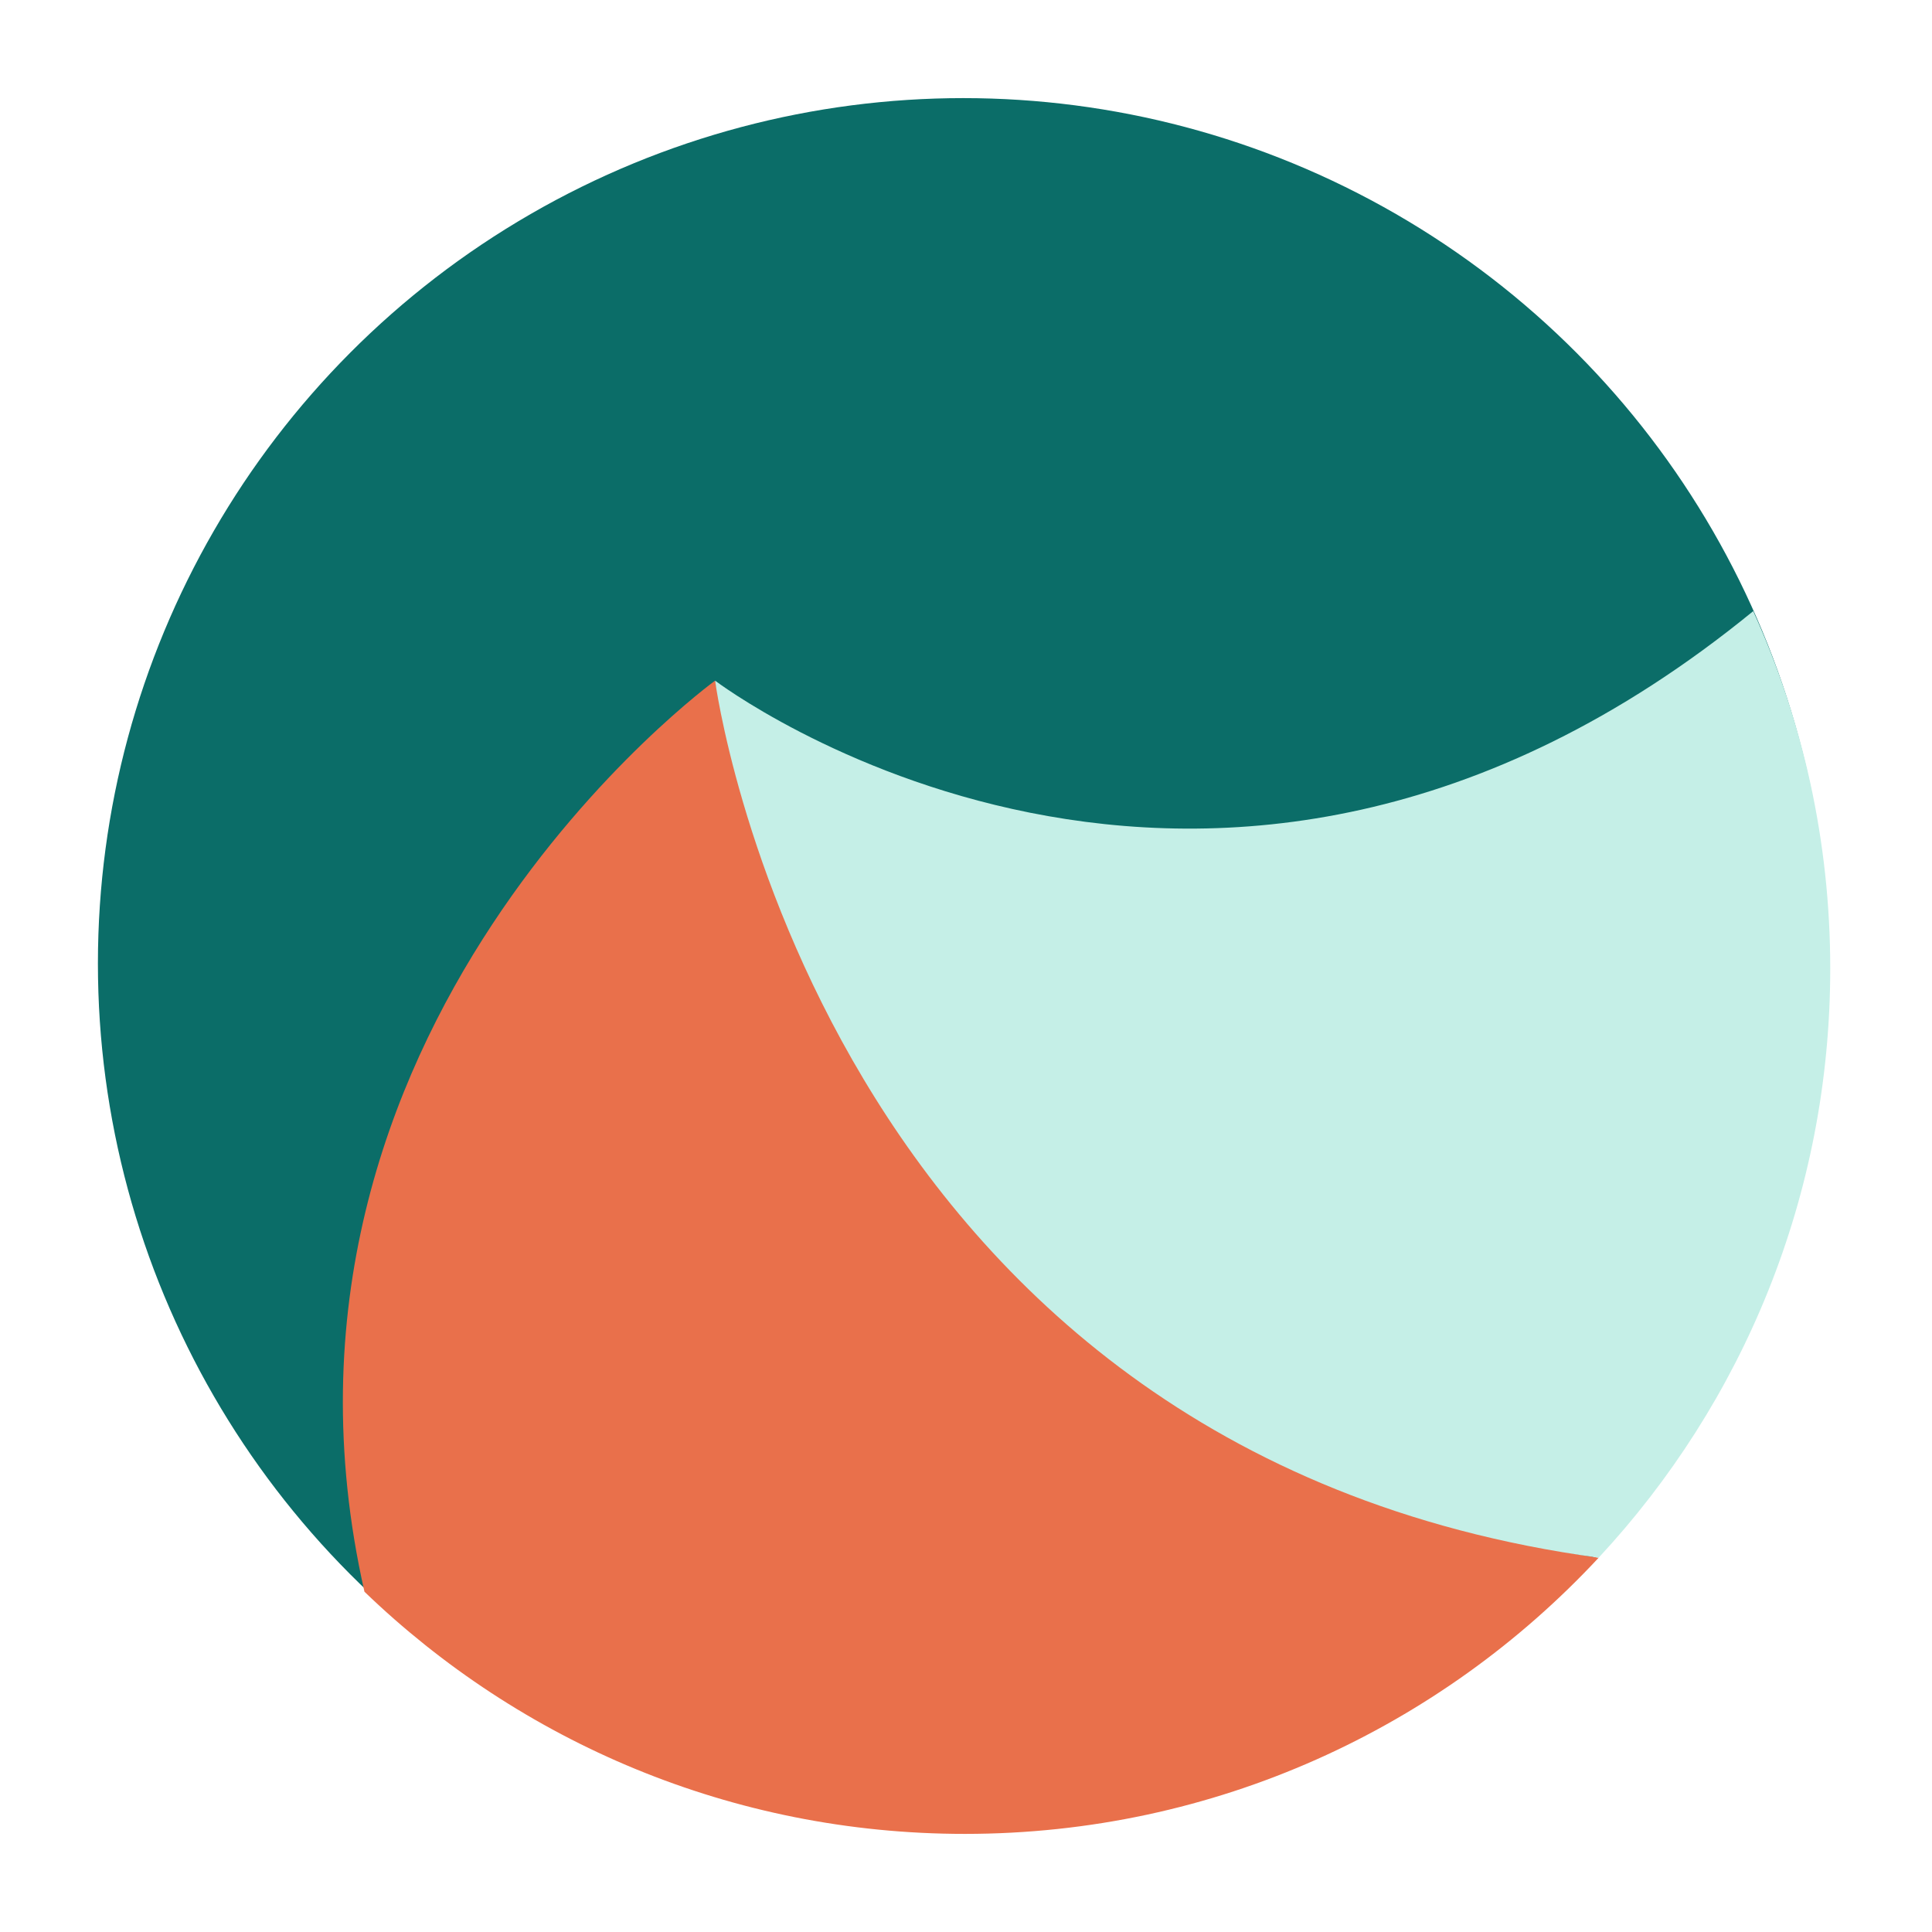
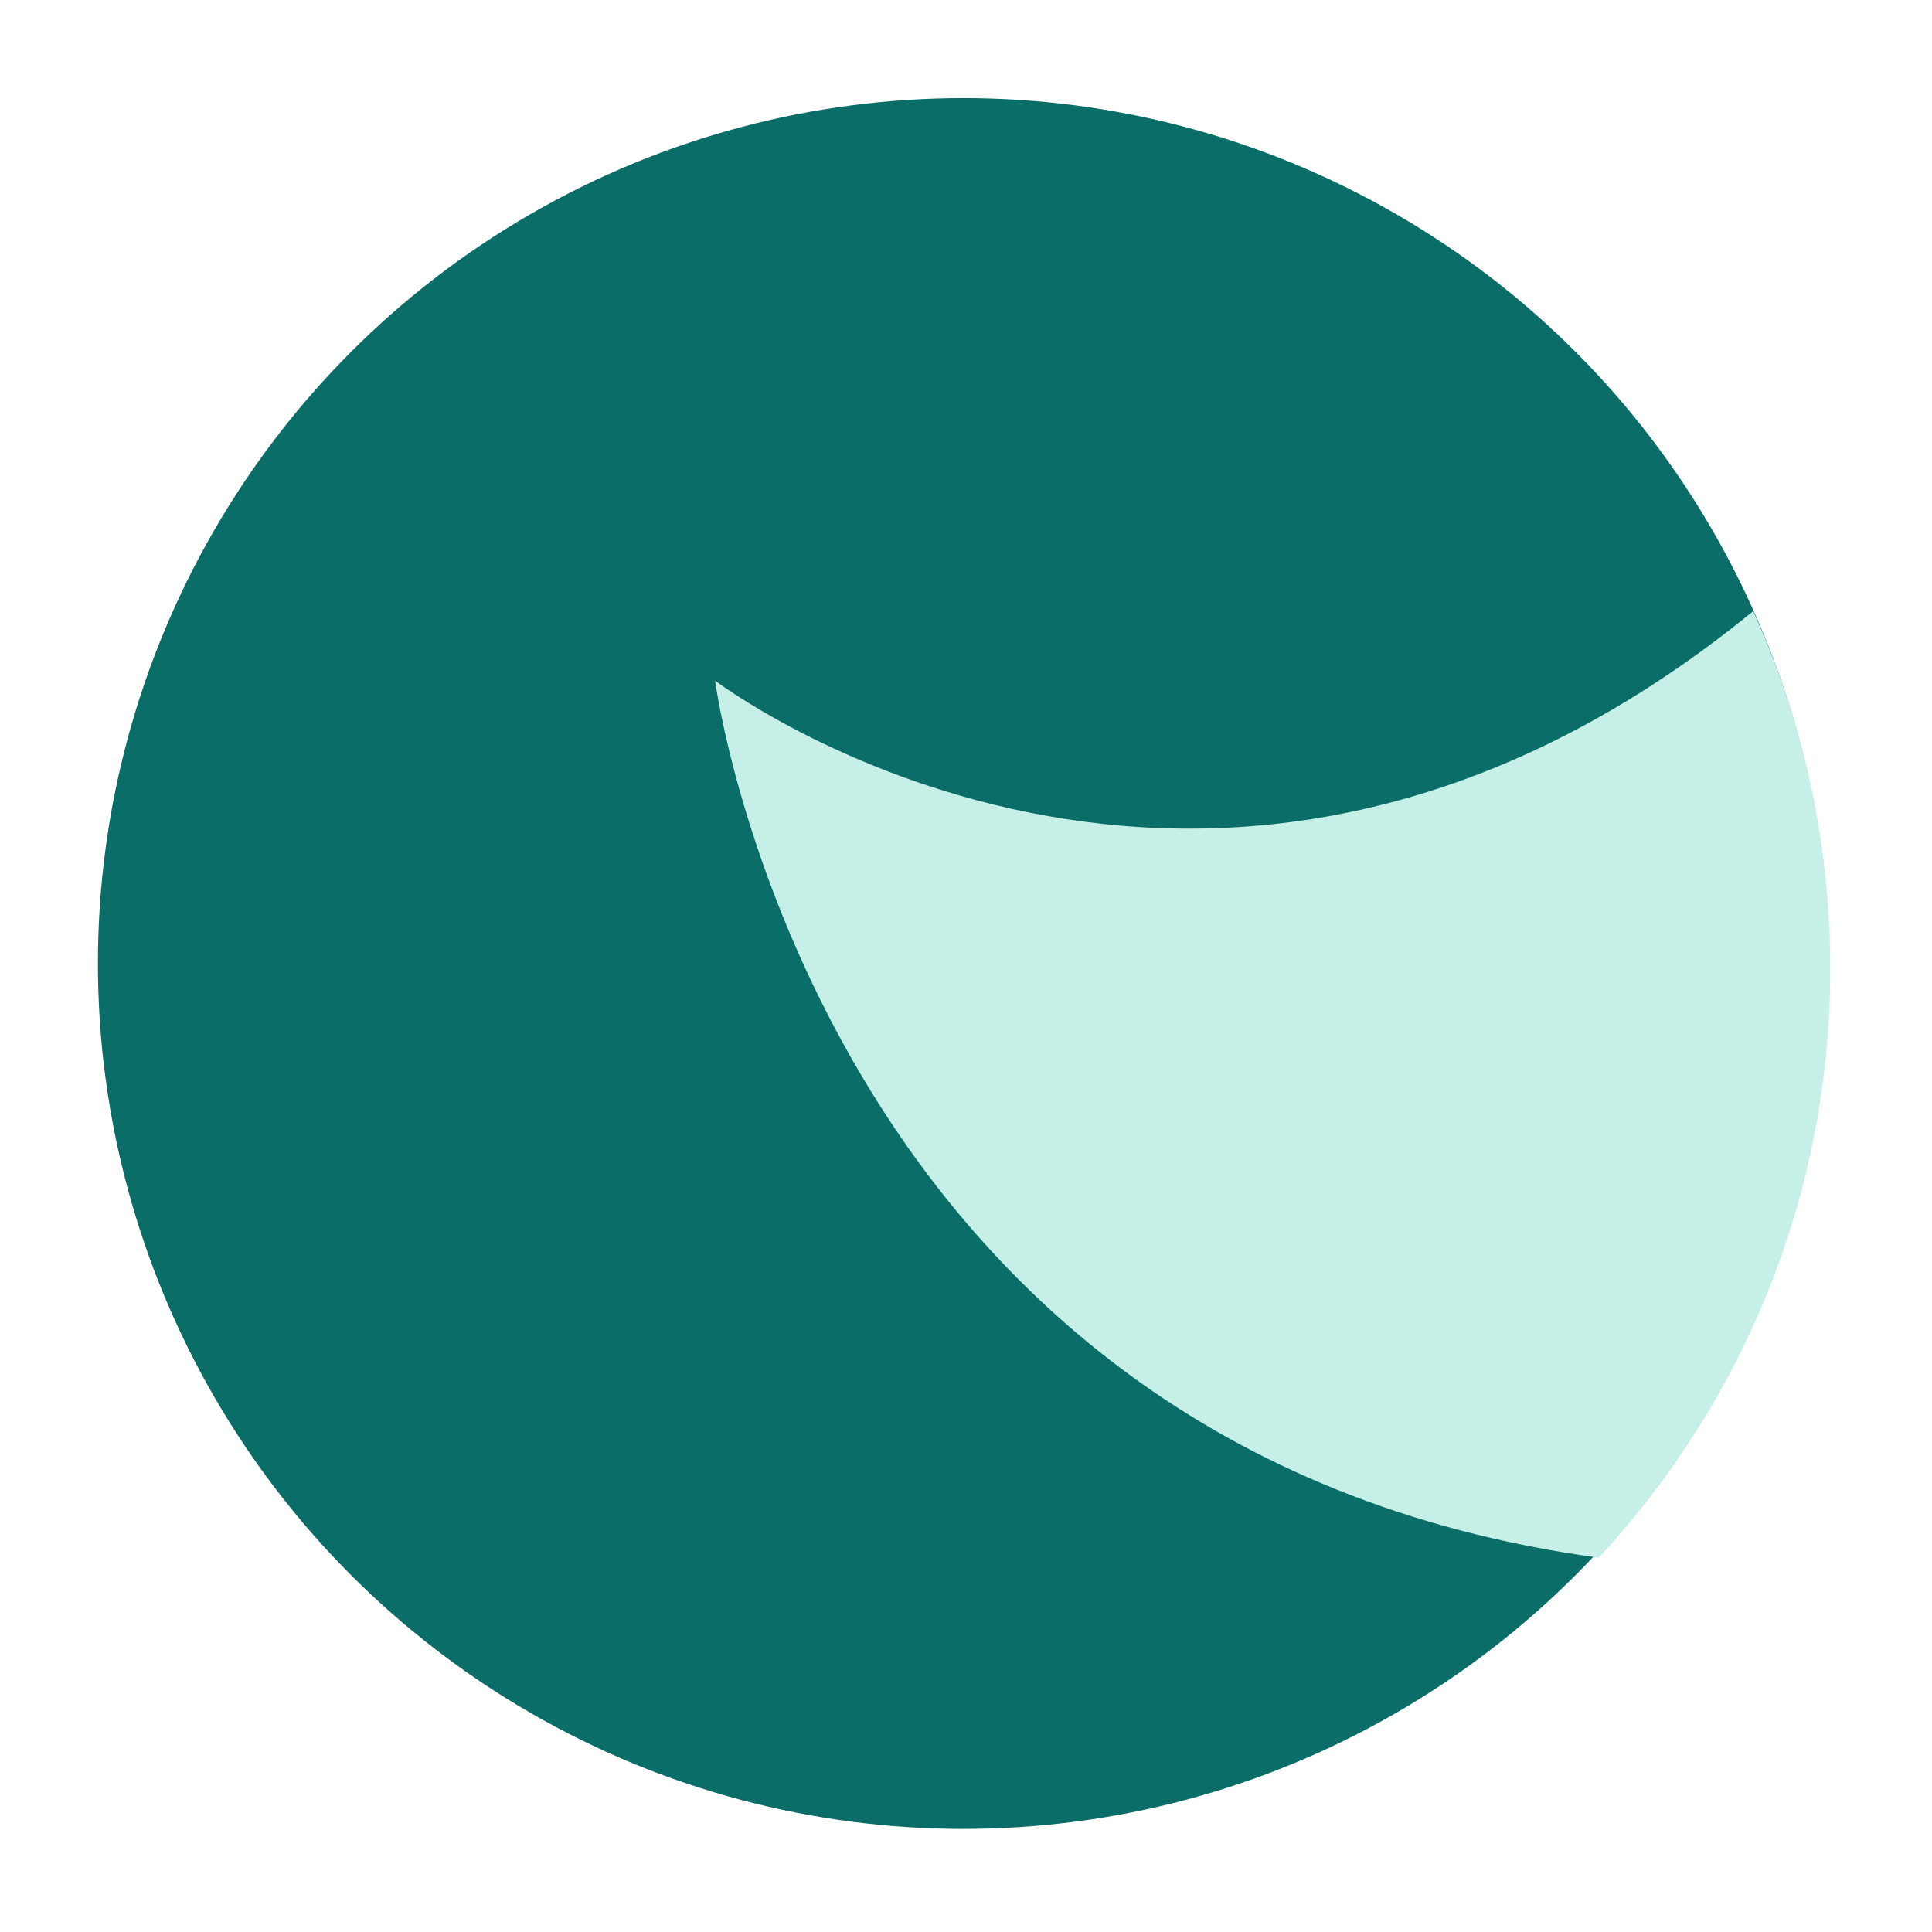
<svg xmlns="http://www.w3.org/2000/svg" id="Calque_1" data-name="Calque 1" viewBox="0 0 1000 1000">
  <defs>
    <style>
      .cls-1 {
        fill: #c5efe7;
      }

      .cls-1, .cls-2, .cls-3 {
        stroke-width: 0px;
      }

      .cls-2 {
        fill: #0b6d68;
      }

      .cls-3 {
        fill: #e9704b;
      }
    </style>
  </defs>
  <circle class="cls-2" cx="498.61" cy="498.71" r="447.93" />
-   <path class="cls-3" d="M370.13,352.3s-247.43,179.7-181.49,471.57c80.54,77.61,190.08,125.35,310.76,125.35,129.57,0,246.28-55.01,328.07-142.95-115.03-17.25-385-95.86-457.34-453.96Z" />
  <path class="cls-1" d="M907.47,316.32c-281.8,230.25-537.34,35.98-537.34,35.98,0,0,52.49,398.67,457.34,453.96,74.37-79.97,119.86-187.16,119.86-304.97,0-65.96-14.26-128.58-39.86-184.97Z" />
</svg>